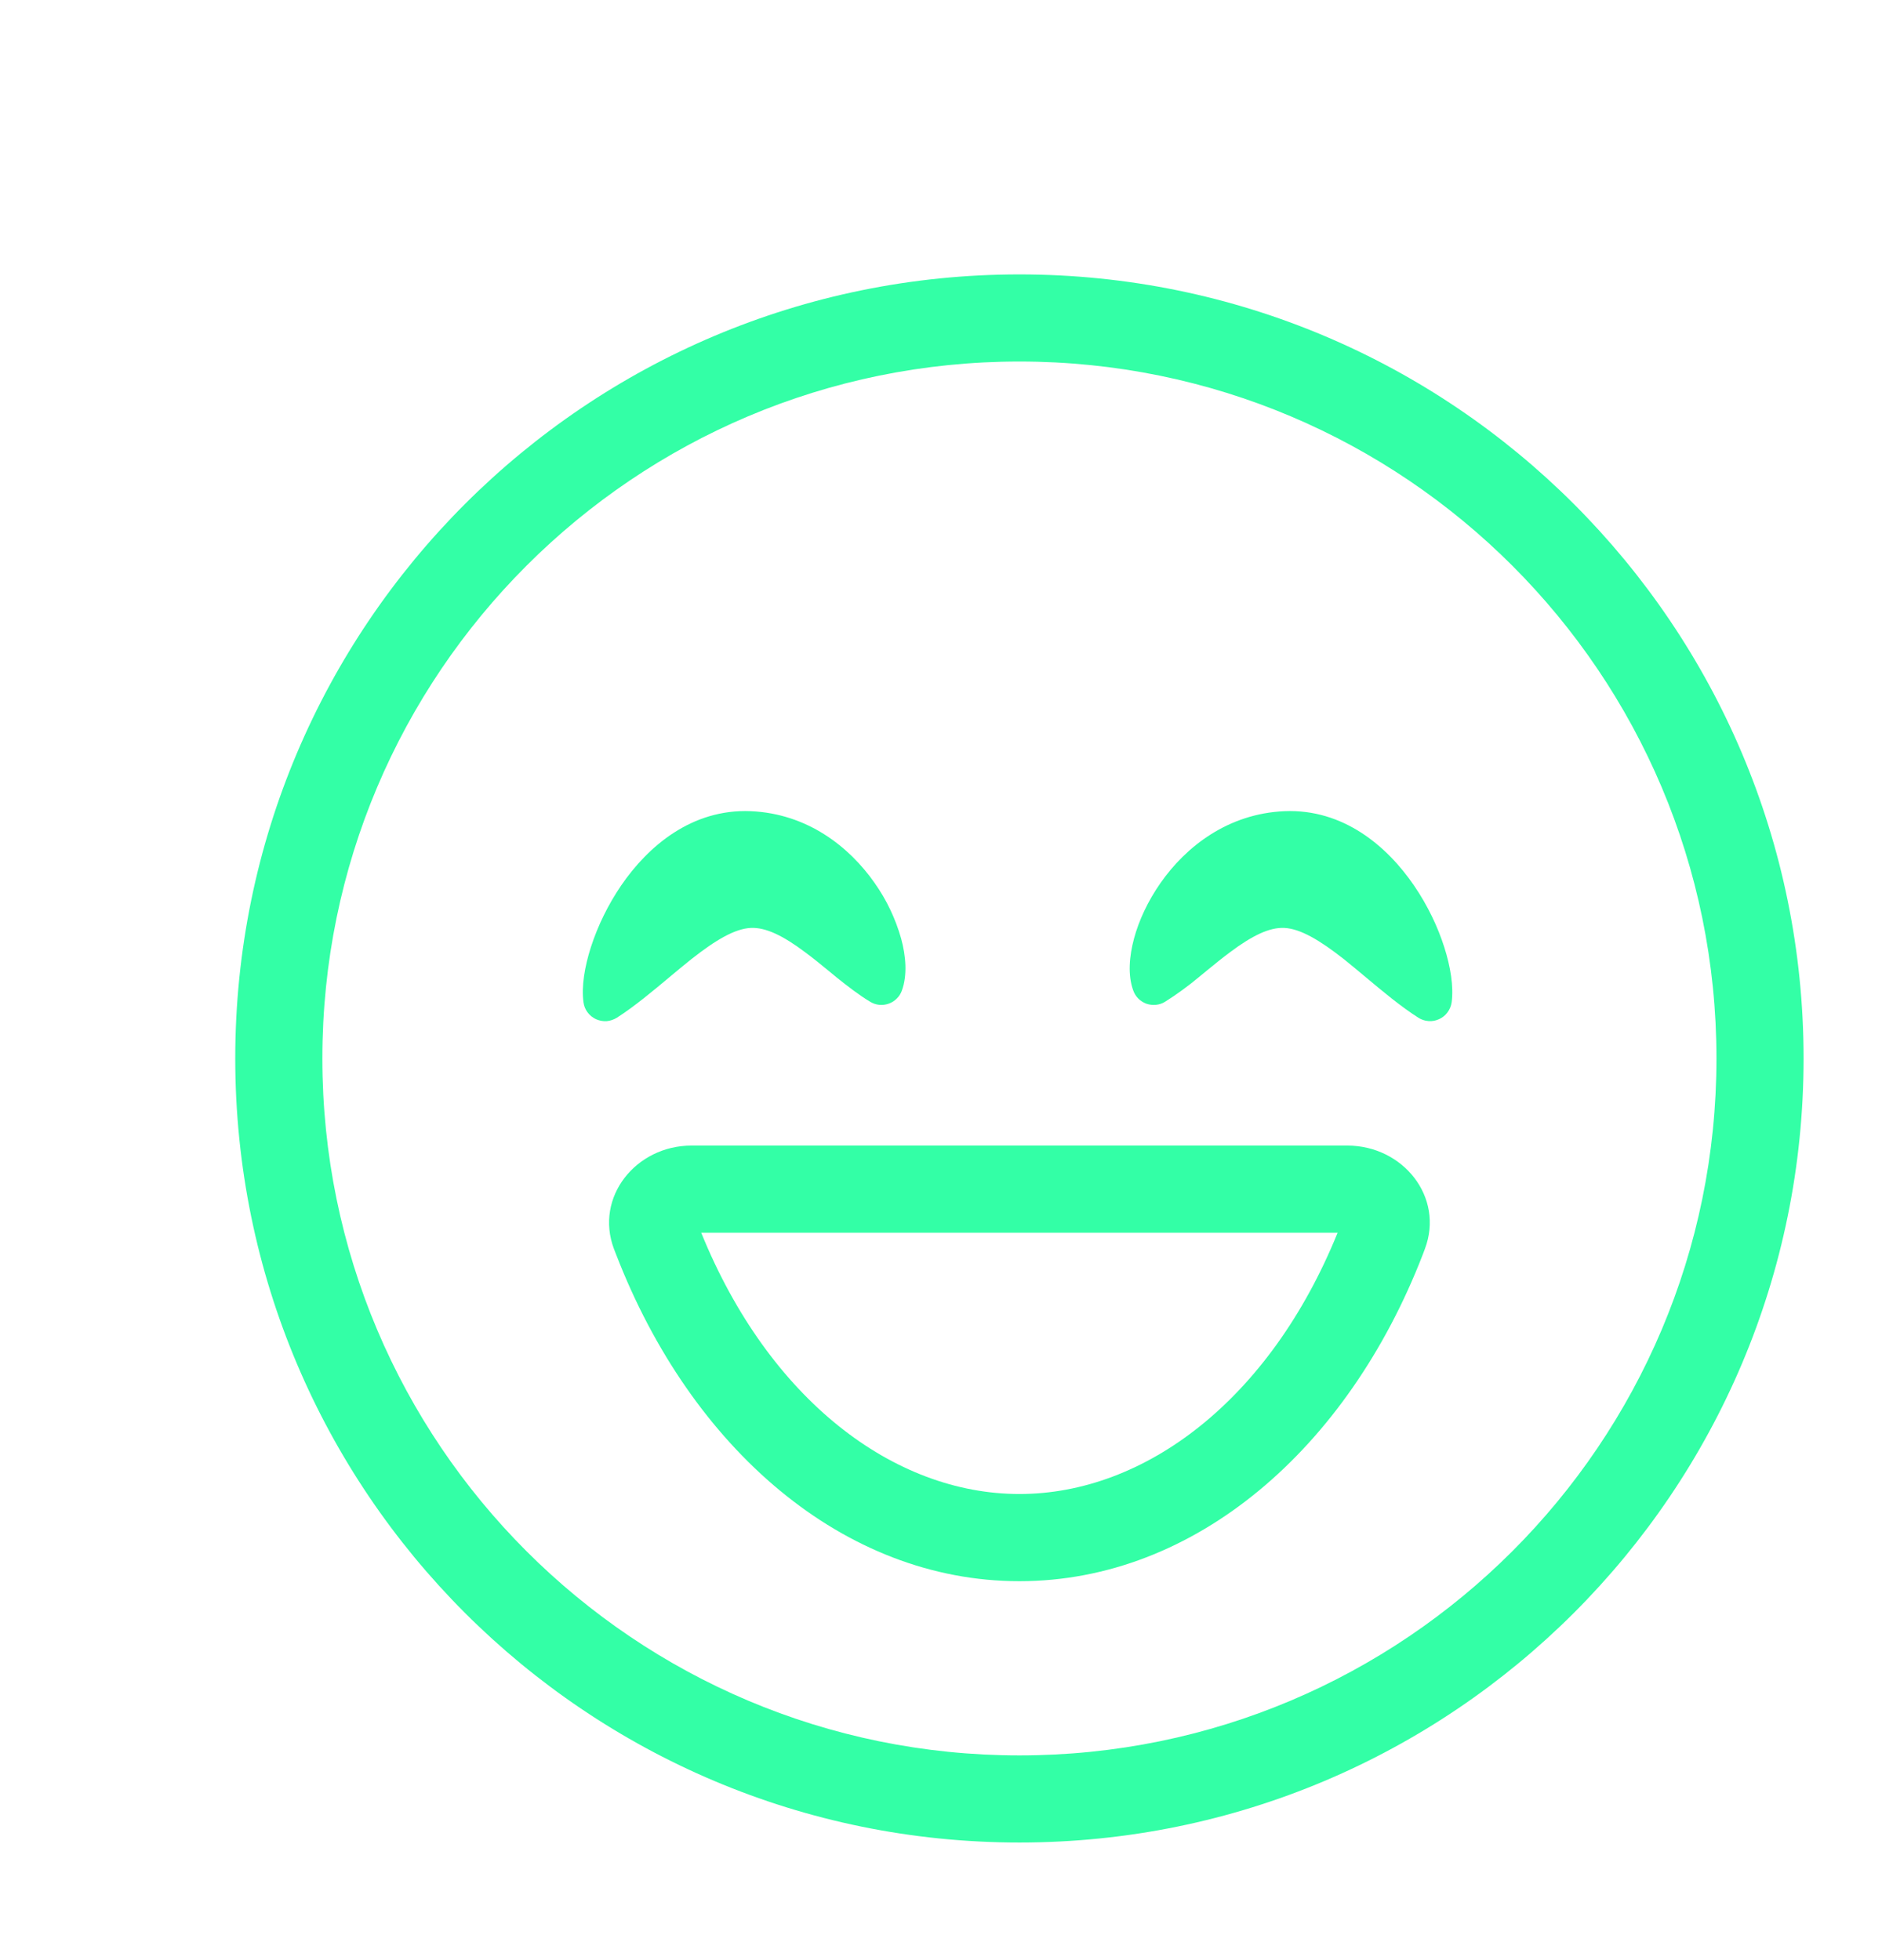
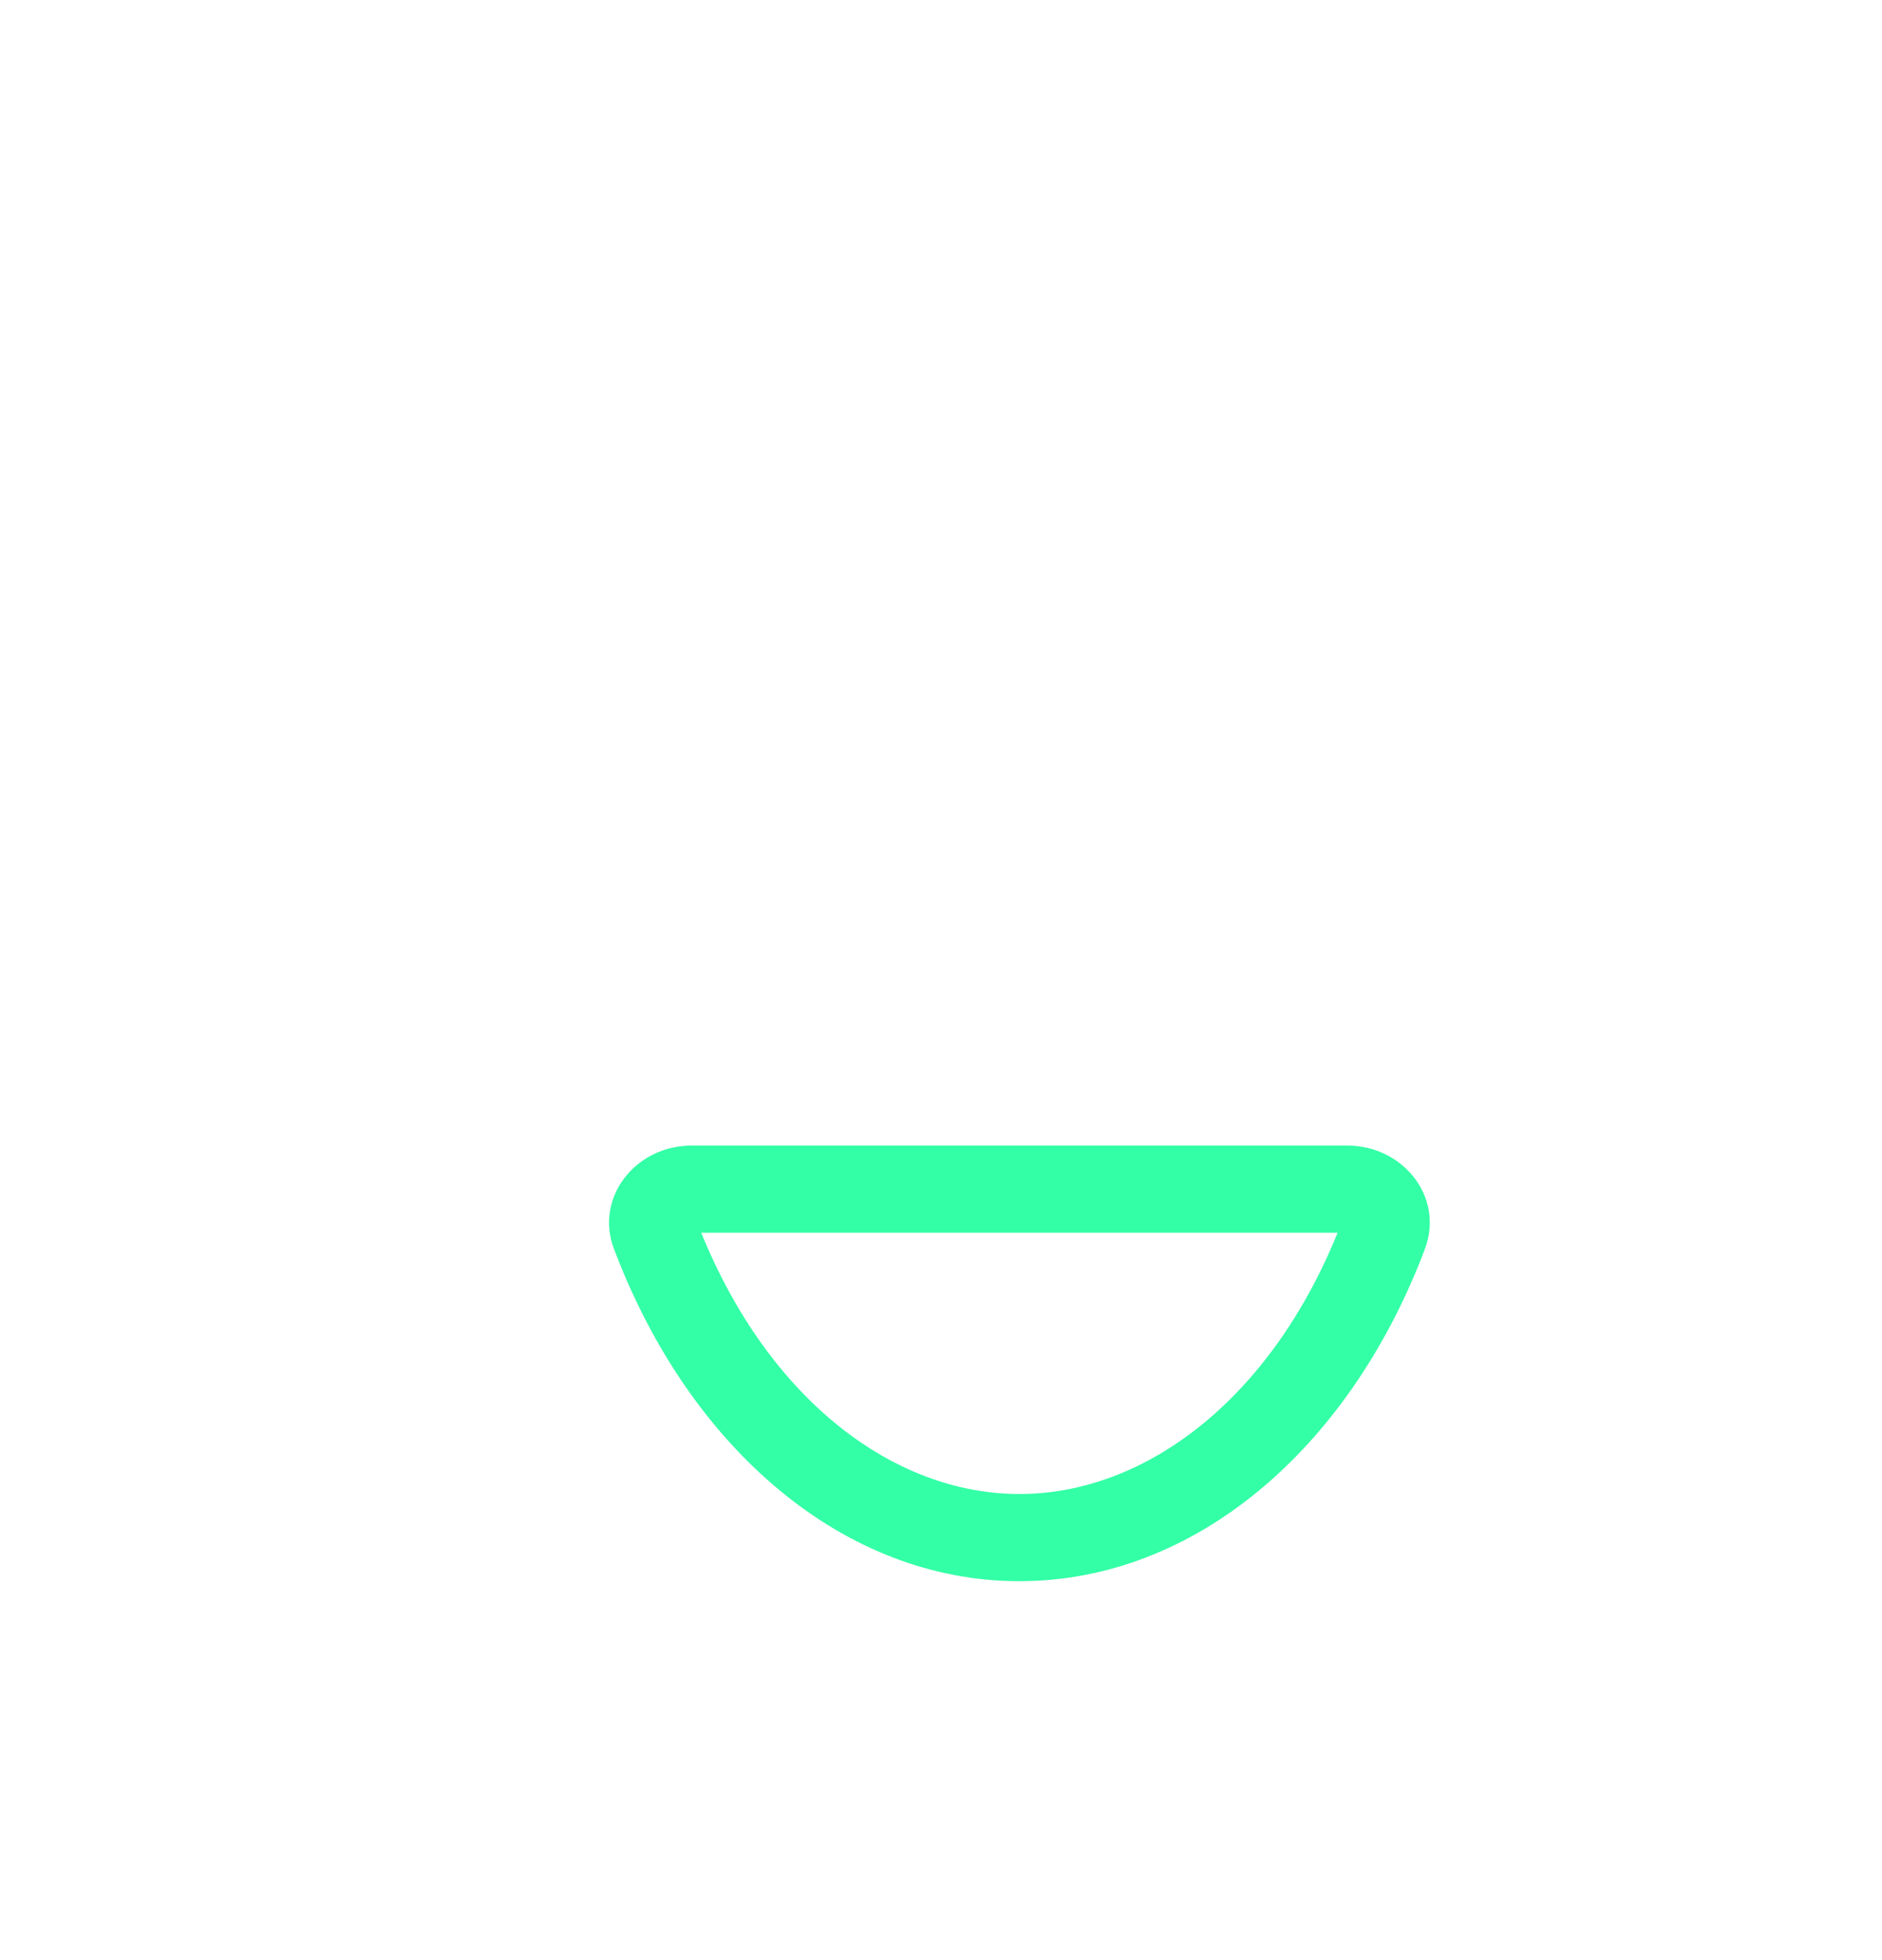
<svg xmlns="http://www.w3.org/2000/svg" width="24" height="25" viewBox="0 0 24 25" fill="none">
-   <path fill-rule="evenodd" clip-rule="evenodd" d="M13 22.389C17.909 22.389 21.889 18.409 21.889 13.5C21.889 8.591 17.909 4.611 13 4.611C8.091 4.611 4.111 8.591 4.111 13.5C4.111 18.409 8.091 22.389 13 22.389ZM13 23.5C18.523 23.5 23 19.023 23 13.5C23 7.977 18.523 3.5 13 3.5C7.477 3.5 3 7.977 3 13.5C3 19.023 7.477 23.5 13 23.5Z" fill="#00ff90" fill-opacity="0.8" />
-   <path fill-rule="evenodd" clip-rule="evenodd" d="M8.942 15.722C9.806 17.851 11.397 19.055 13 19.055C14.603 19.055 16.195 17.851 17.058 15.722H8.942ZM13 20.167C10.757 20.167 8.812 18.473 7.857 16L7.829 15.928C7.581 15.267 8.111 14.611 8.818 14.611H17.182C17.89 14.611 18.42 15.267 18.171 15.928L18.144 16C17.188 18.473 15.243 20.167 13 20.167Z" fill="#00ff90" fill-opacity="0.8" />
-   <path d="M11.501 12.634C11.573 12.436 11.552 12.193 11.492 11.972C11.42 11.717 11.306 11.477 11.153 11.261C10.831 10.8 10.296 10.377 9.573 10.346C8.824 10.315 8.266 10.79 7.921 11.294C7.756 11.537 7.626 11.801 7.535 12.081C7.456 12.328 7.413 12.582 7.441 12.784C7.447 12.831 7.465 12.875 7.493 12.912C7.521 12.95 7.558 12.979 7.6 12.999C7.643 13.018 7.689 13.027 7.736 13.024C7.782 13.02 7.827 13.005 7.867 12.98C8.089 12.838 8.322 12.643 8.537 12.463C8.635 12.381 8.73 12.302 8.818 12.232C9.13 11.986 9.373 11.845 9.574 11.835C9.766 11.826 9.987 11.935 10.266 12.144C10.366 12.218 10.463 12.297 10.563 12.379L10.671 12.468C10.807 12.577 10.951 12.689 11.097 12.777C11.132 12.798 11.171 12.812 11.212 12.816C11.253 12.82 11.294 12.815 11.333 12.801C11.371 12.788 11.406 12.766 11.435 12.737C11.465 12.708 11.487 12.673 11.501 12.634ZM14.452 12.634C14.379 12.436 14.402 12.193 14.461 11.972C14.523 11.741 14.638 11.492 14.8 11.261C15.122 10.8 15.658 10.377 16.381 10.346C17.128 10.315 17.688 10.79 18.032 11.294C18.207 11.549 18.337 11.826 18.418 12.081C18.497 12.328 18.539 12.582 18.512 12.784C18.505 12.831 18.487 12.874 18.459 12.912C18.432 12.949 18.395 12.979 18.353 12.998C18.31 13.018 18.264 13.027 18.217 13.023C18.171 13.02 18.126 13.005 18.087 12.98C17.864 12.838 17.631 12.643 17.416 12.463C17.324 12.385 17.23 12.308 17.136 12.232C16.823 11.986 16.58 11.845 16.378 11.835C16.187 11.826 15.966 11.935 15.687 12.144C15.587 12.218 15.491 12.297 15.39 12.379L15.282 12.468C15.147 12.58 15.005 12.684 14.857 12.777C14.822 12.799 14.782 12.812 14.741 12.816C14.7 12.82 14.659 12.815 14.62 12.802C14.582 12.788 14.546 12.766 14.517 12.737C14.488 12.708 14.466 12.673 14.452 12.634Z" fill="#00ff90" fill-opacity="0.8" />
+   <path fill-rule="evenodd" clip-rule="evenodd" d="M8.942 15.722C9.806 17.851 11.397 19.055 13 19.055C14.603 19.055 16.195 17.851 17.058 15.722H8.942M13 20.167C10.757 20.167 8.812 18.473 7.857 16L7.829 15.928C7.581 15.267 8.111 14.611 8.818 14.611H17.182C17.89 14.611 18.42 15.267 18.171 15.928L18.144 16C17.188 18.473 15.243 20.167 13 20.167Z" fill="#00ff90" fill-opacity="0.8" />
</svg>